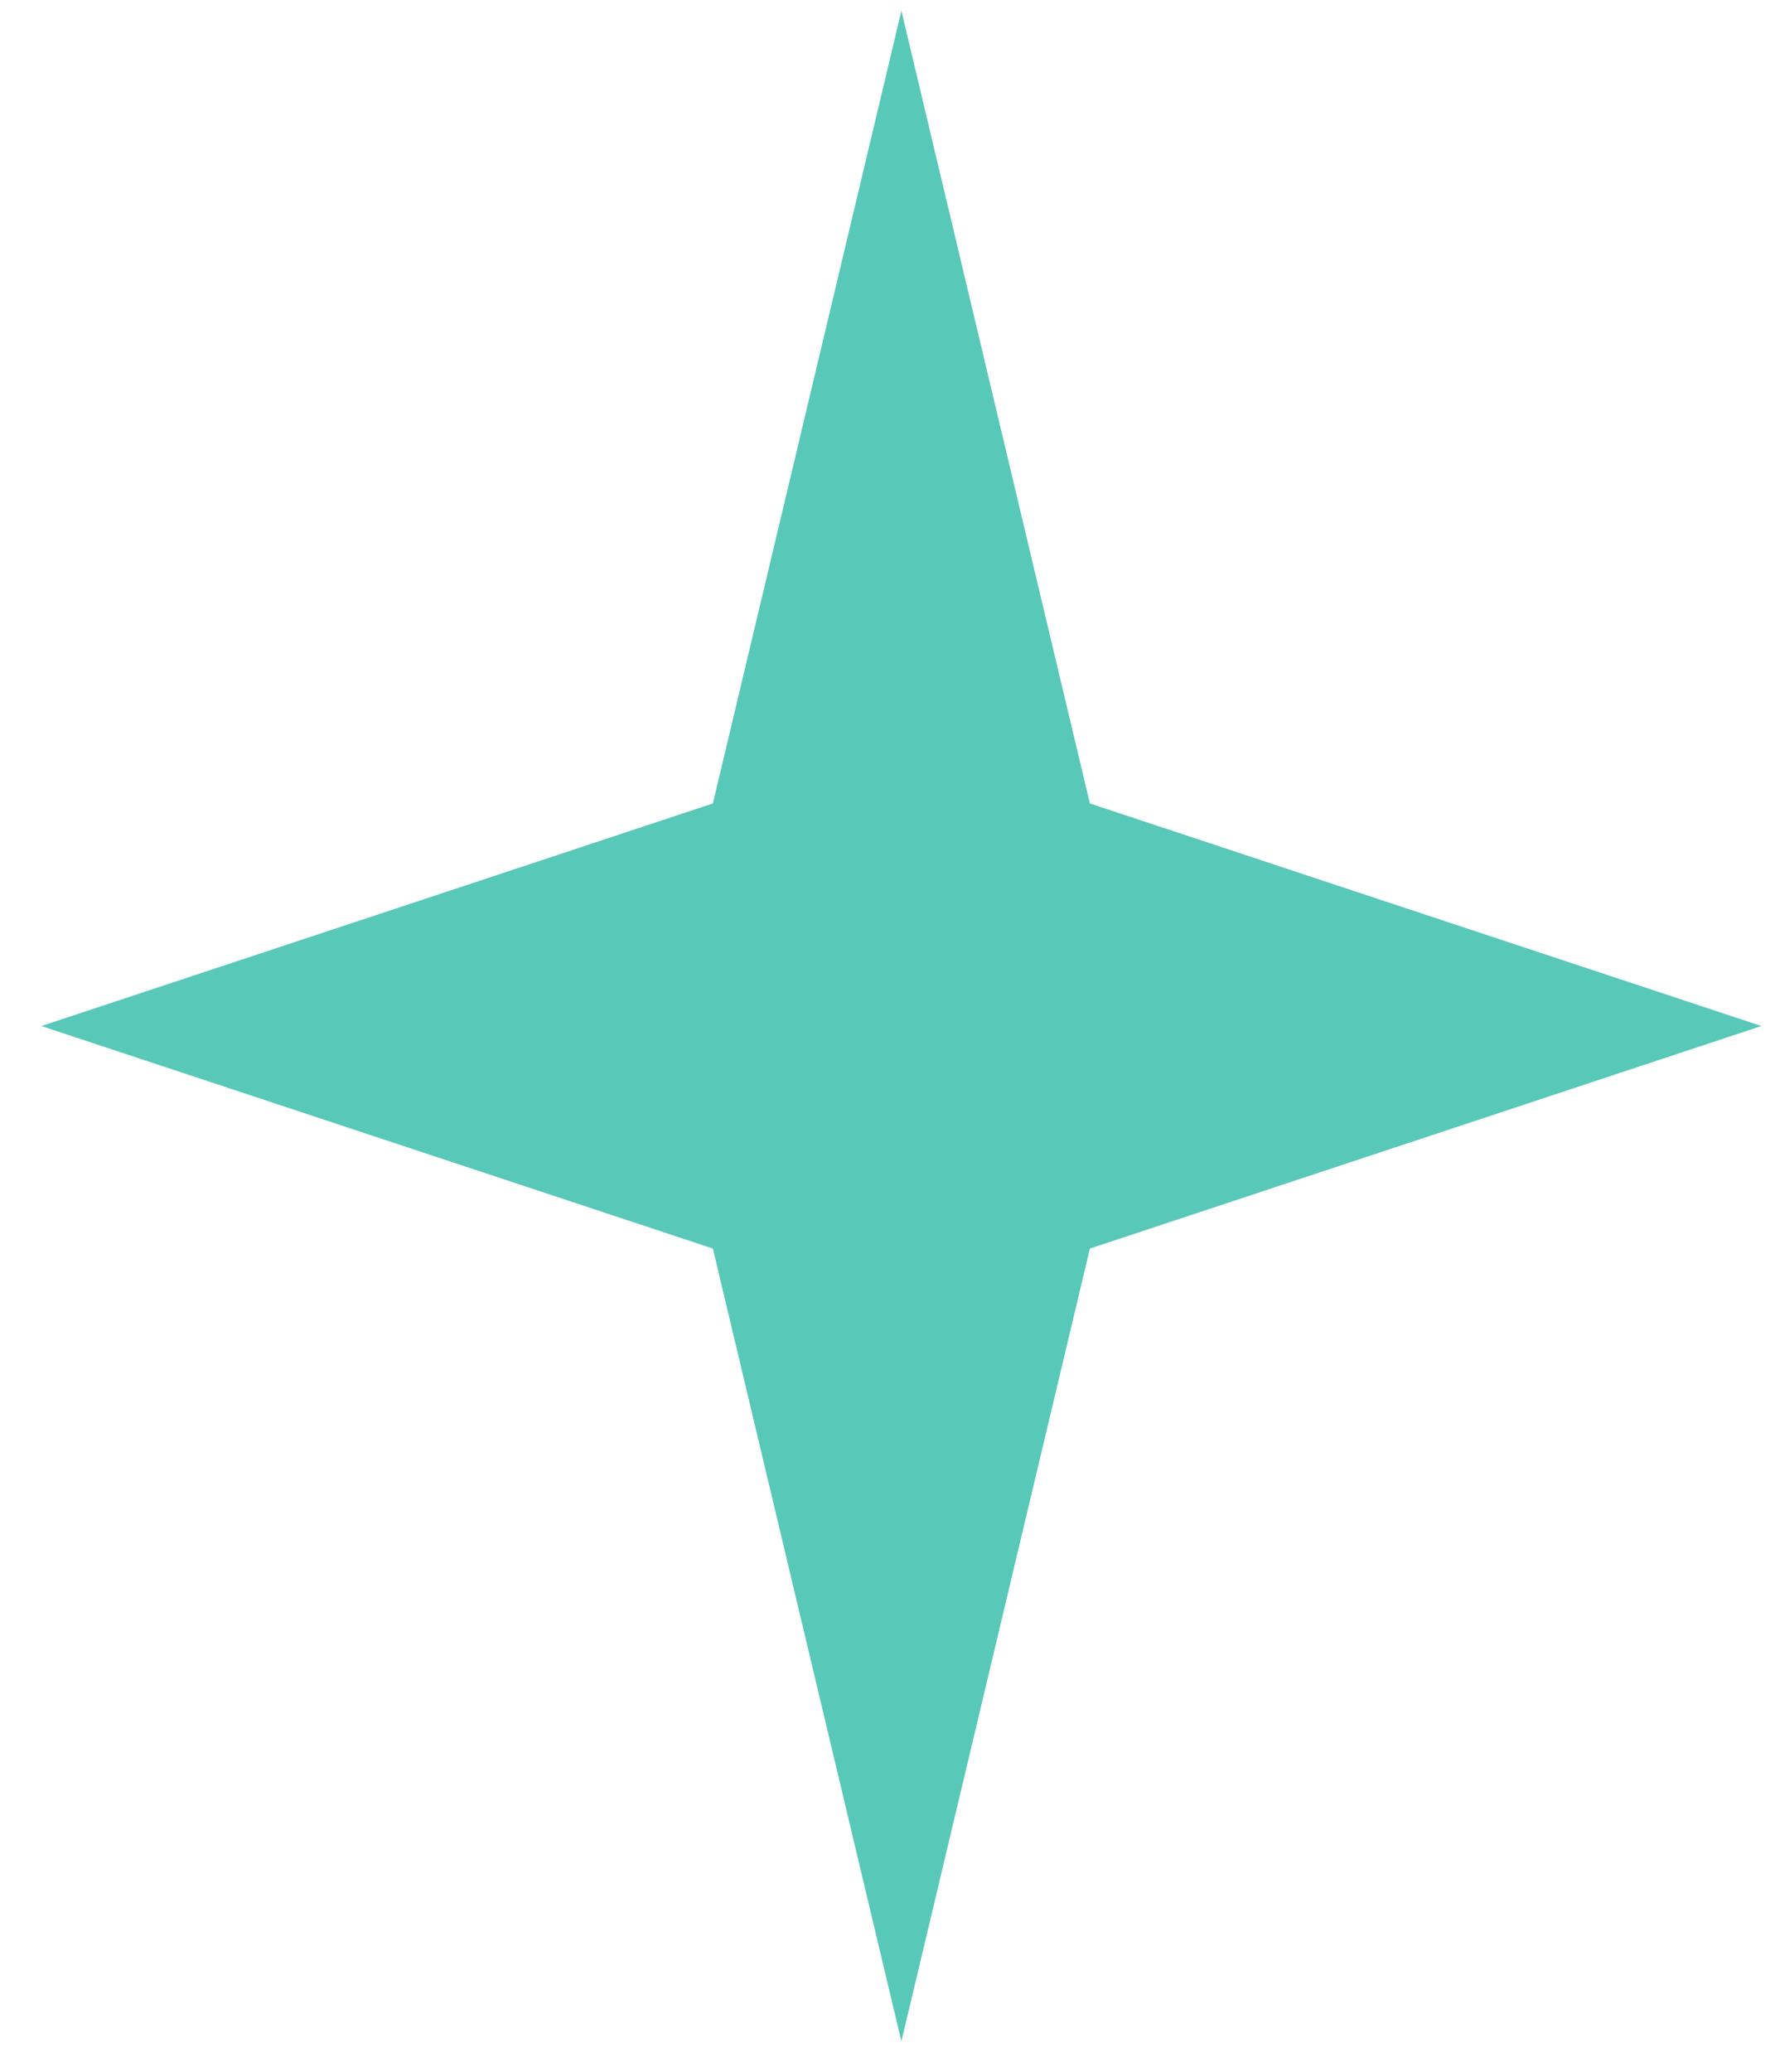
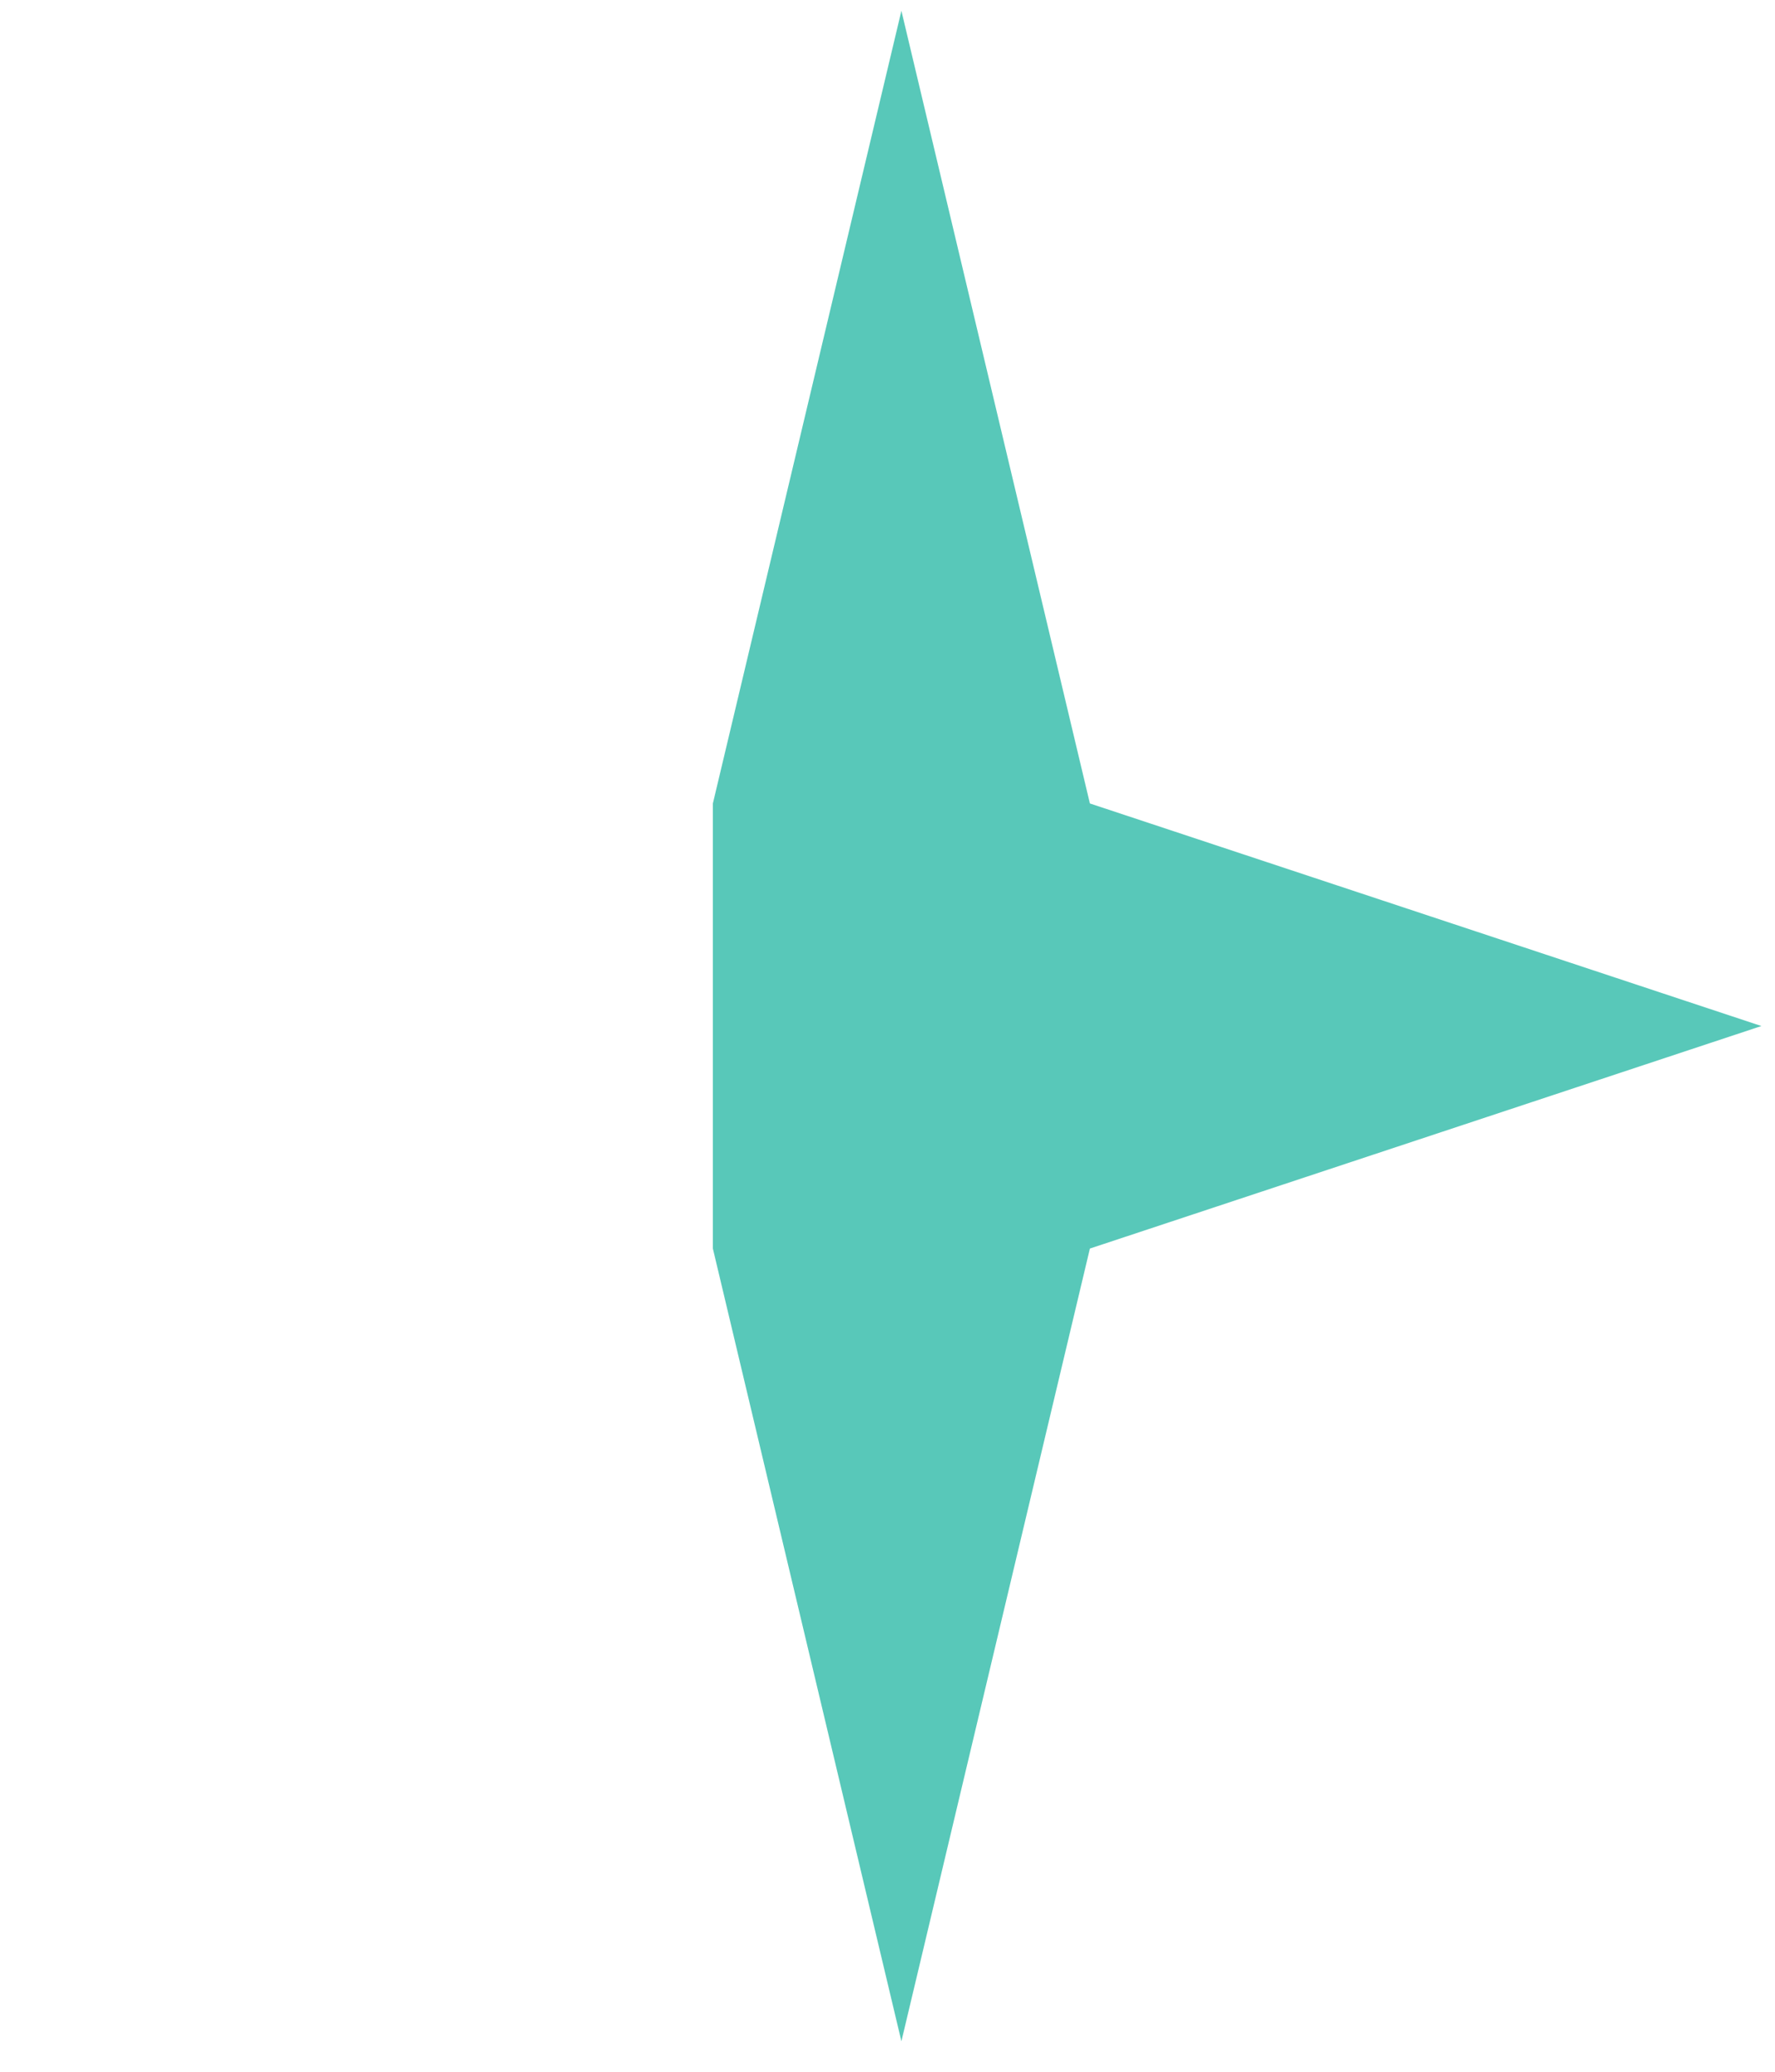
<svg xmlns="http://www.w3.org/2000/svg" width="42" height="49" viewBox="0 0 42 49" fill="none">
-   <path d="M21.329 0.255L25.789 19.003L41.678 24.267L25.789 29.53L21.329 48.279L16.868 29.53L0.979 24.267L16.868 19.003L21.329 0.255Z" fill="#58C8B9" />
+   <path d="M21.329 0.255L25.789 19.003L41.678 24.267L25.789 29.53L21.329 48.279L16.868 29.53L16.868 19.003L21.329 0.255Z" fill="#58C8B9" />
</svg>